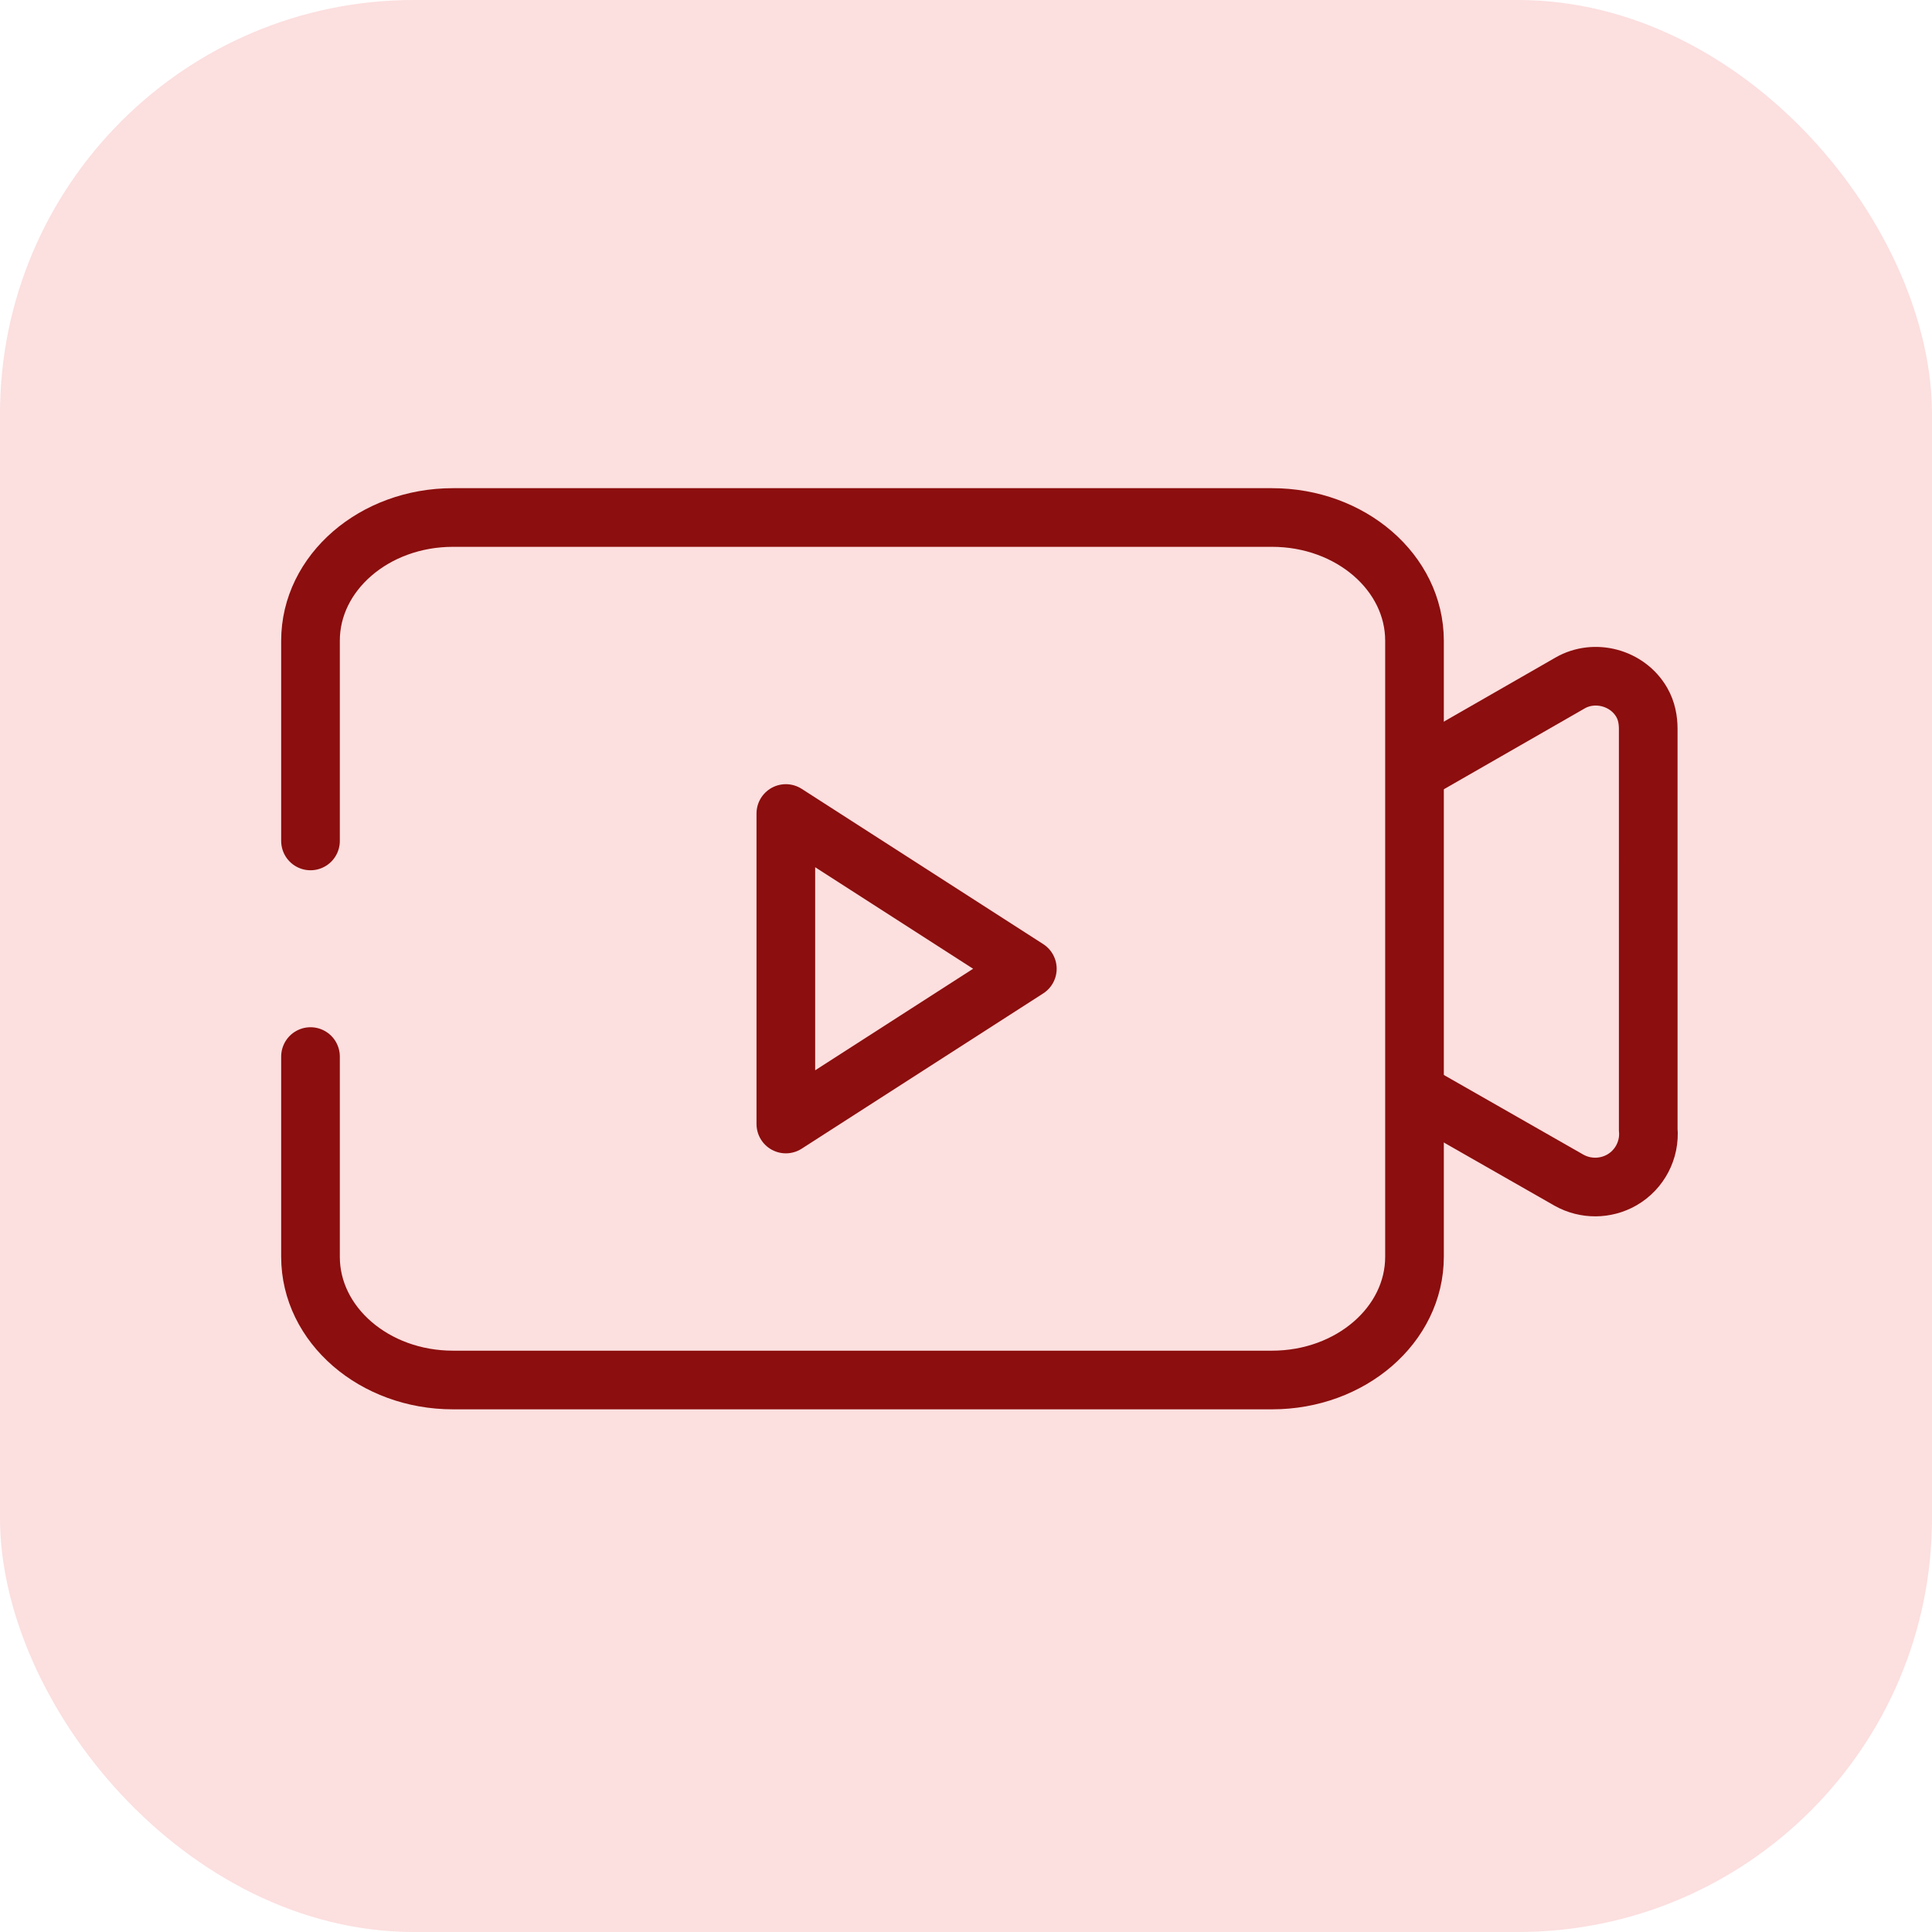
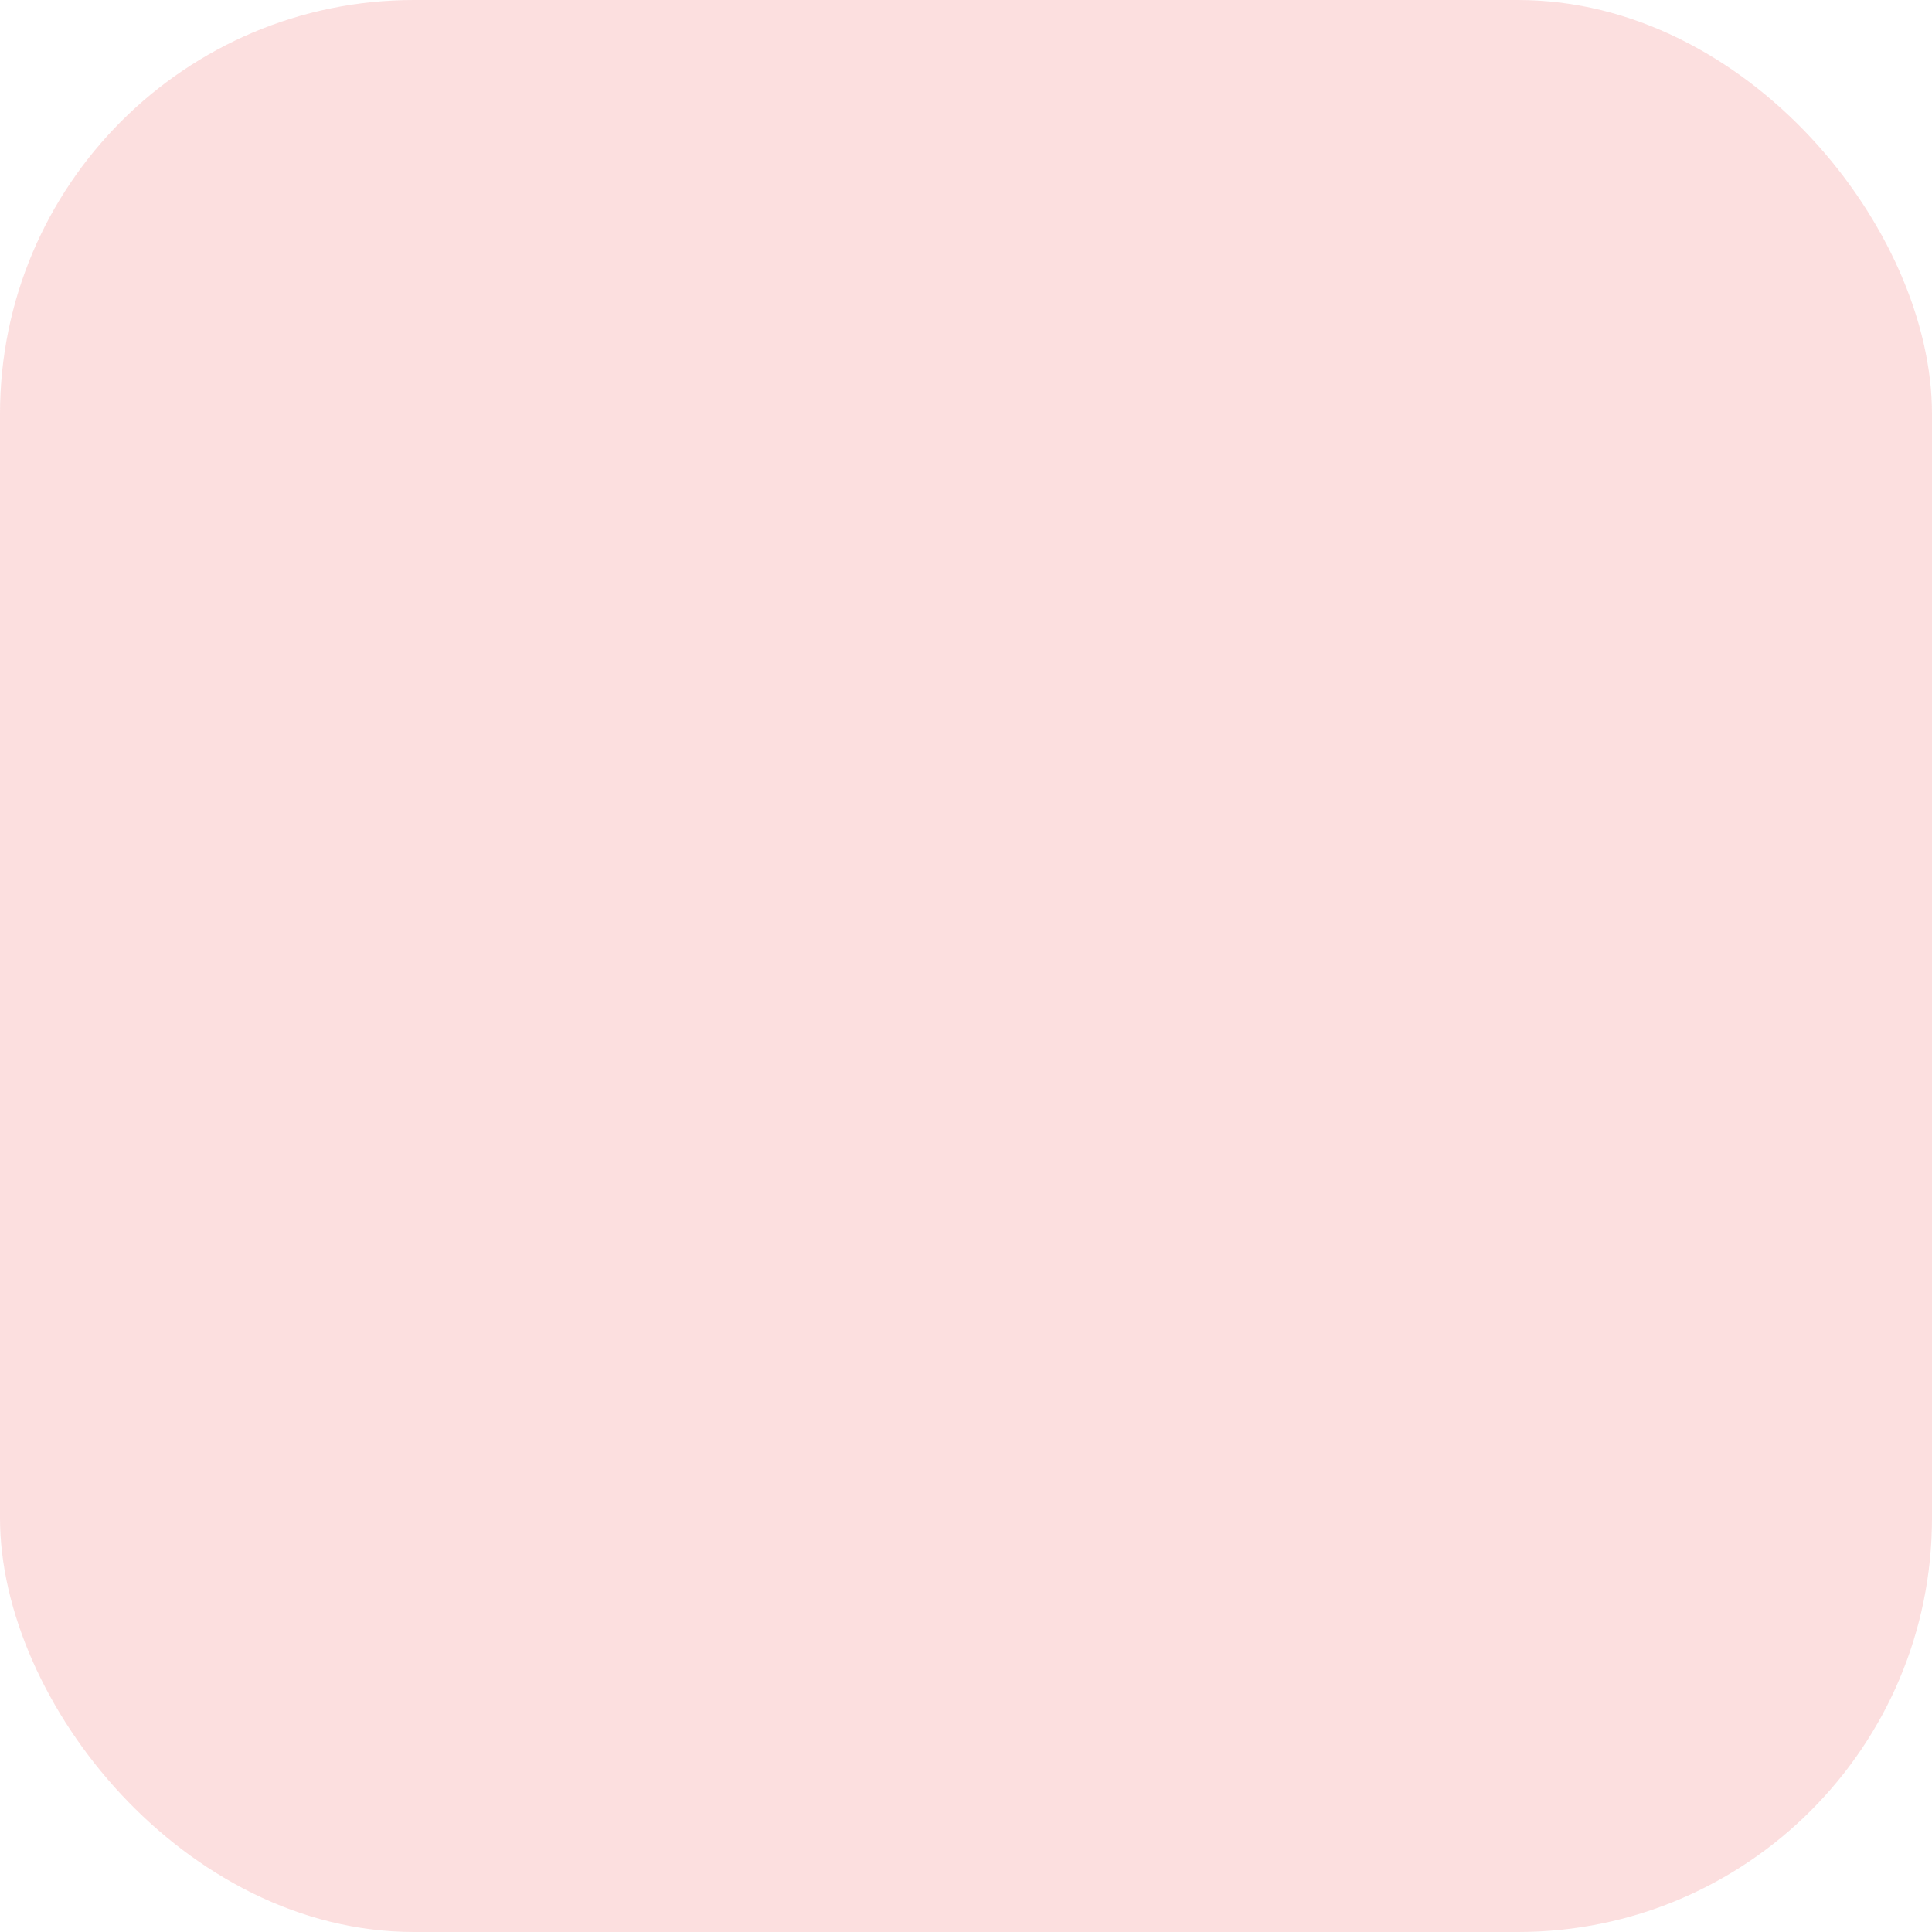
<svg xmlns="http://www.w3.org/2000/svg" width="56px" height="56px" viewBox="0 0 56 56" version="1.1">
  <title>icon/56*56/shipin</title>
  <desc>Created with Sketch.</desc>
  <g id="icon/56*56/shipin" stroke="none" stroke-width="1" fill="none" fill-rule="evenodd">
    <rect id="矩形-1" fill-opacity="0.2" fill="#F26161" x="0" y="0" width="56" height="56" rx="12" />
-     <path d="M46.611,21.919 C47.601,22.498 49.087,23.365 51.069,24.522 C51.539,24.801 51.828,25.307 51.83,25.854 C51.83,26.452 51.484,26.996 50.942,27.249 L40.888,33.053 C40.667,33.18 40.413,33.274 40.128,33.274 C39.303,33.274 38.605,32.577 38.605,31.752 L38.605,31.593 L38.592,26.649" id="路径" stroke="#8C0E0E" stroke-width="1.7" fill-rule="nonzero" transform="translate(45.211, 27.597) scale(-1, 1) rotate(120) translate(-45.211, -27.597) " />
-     <path d="M9,24.375 L9,23.482 L9,18.571 C9,16.599 10.849,15 13.129,15 L36.871,15 C39.151,15 41,16.599 41,18.571 L41,36.429 C41,38.401 39.151,40 36.871,40 L13.129,40 C10.849,40 9,38.401 9,36.429 L9,30.625" id="路径" stroke="#8C0E0E" stroke-width="1.7" stroke-linecap="round" />
-     <polygon id="三角形" stroke="#8C0E0E" stroke-width="1.7" stroke-linejoin="round" transform="translate(26.278, 28.08) rotate(-270) translate(-26.278, -28.08) " points="26.278 24.58 30.778 31.58 21.778 31.58" />
  </g>
</svg>